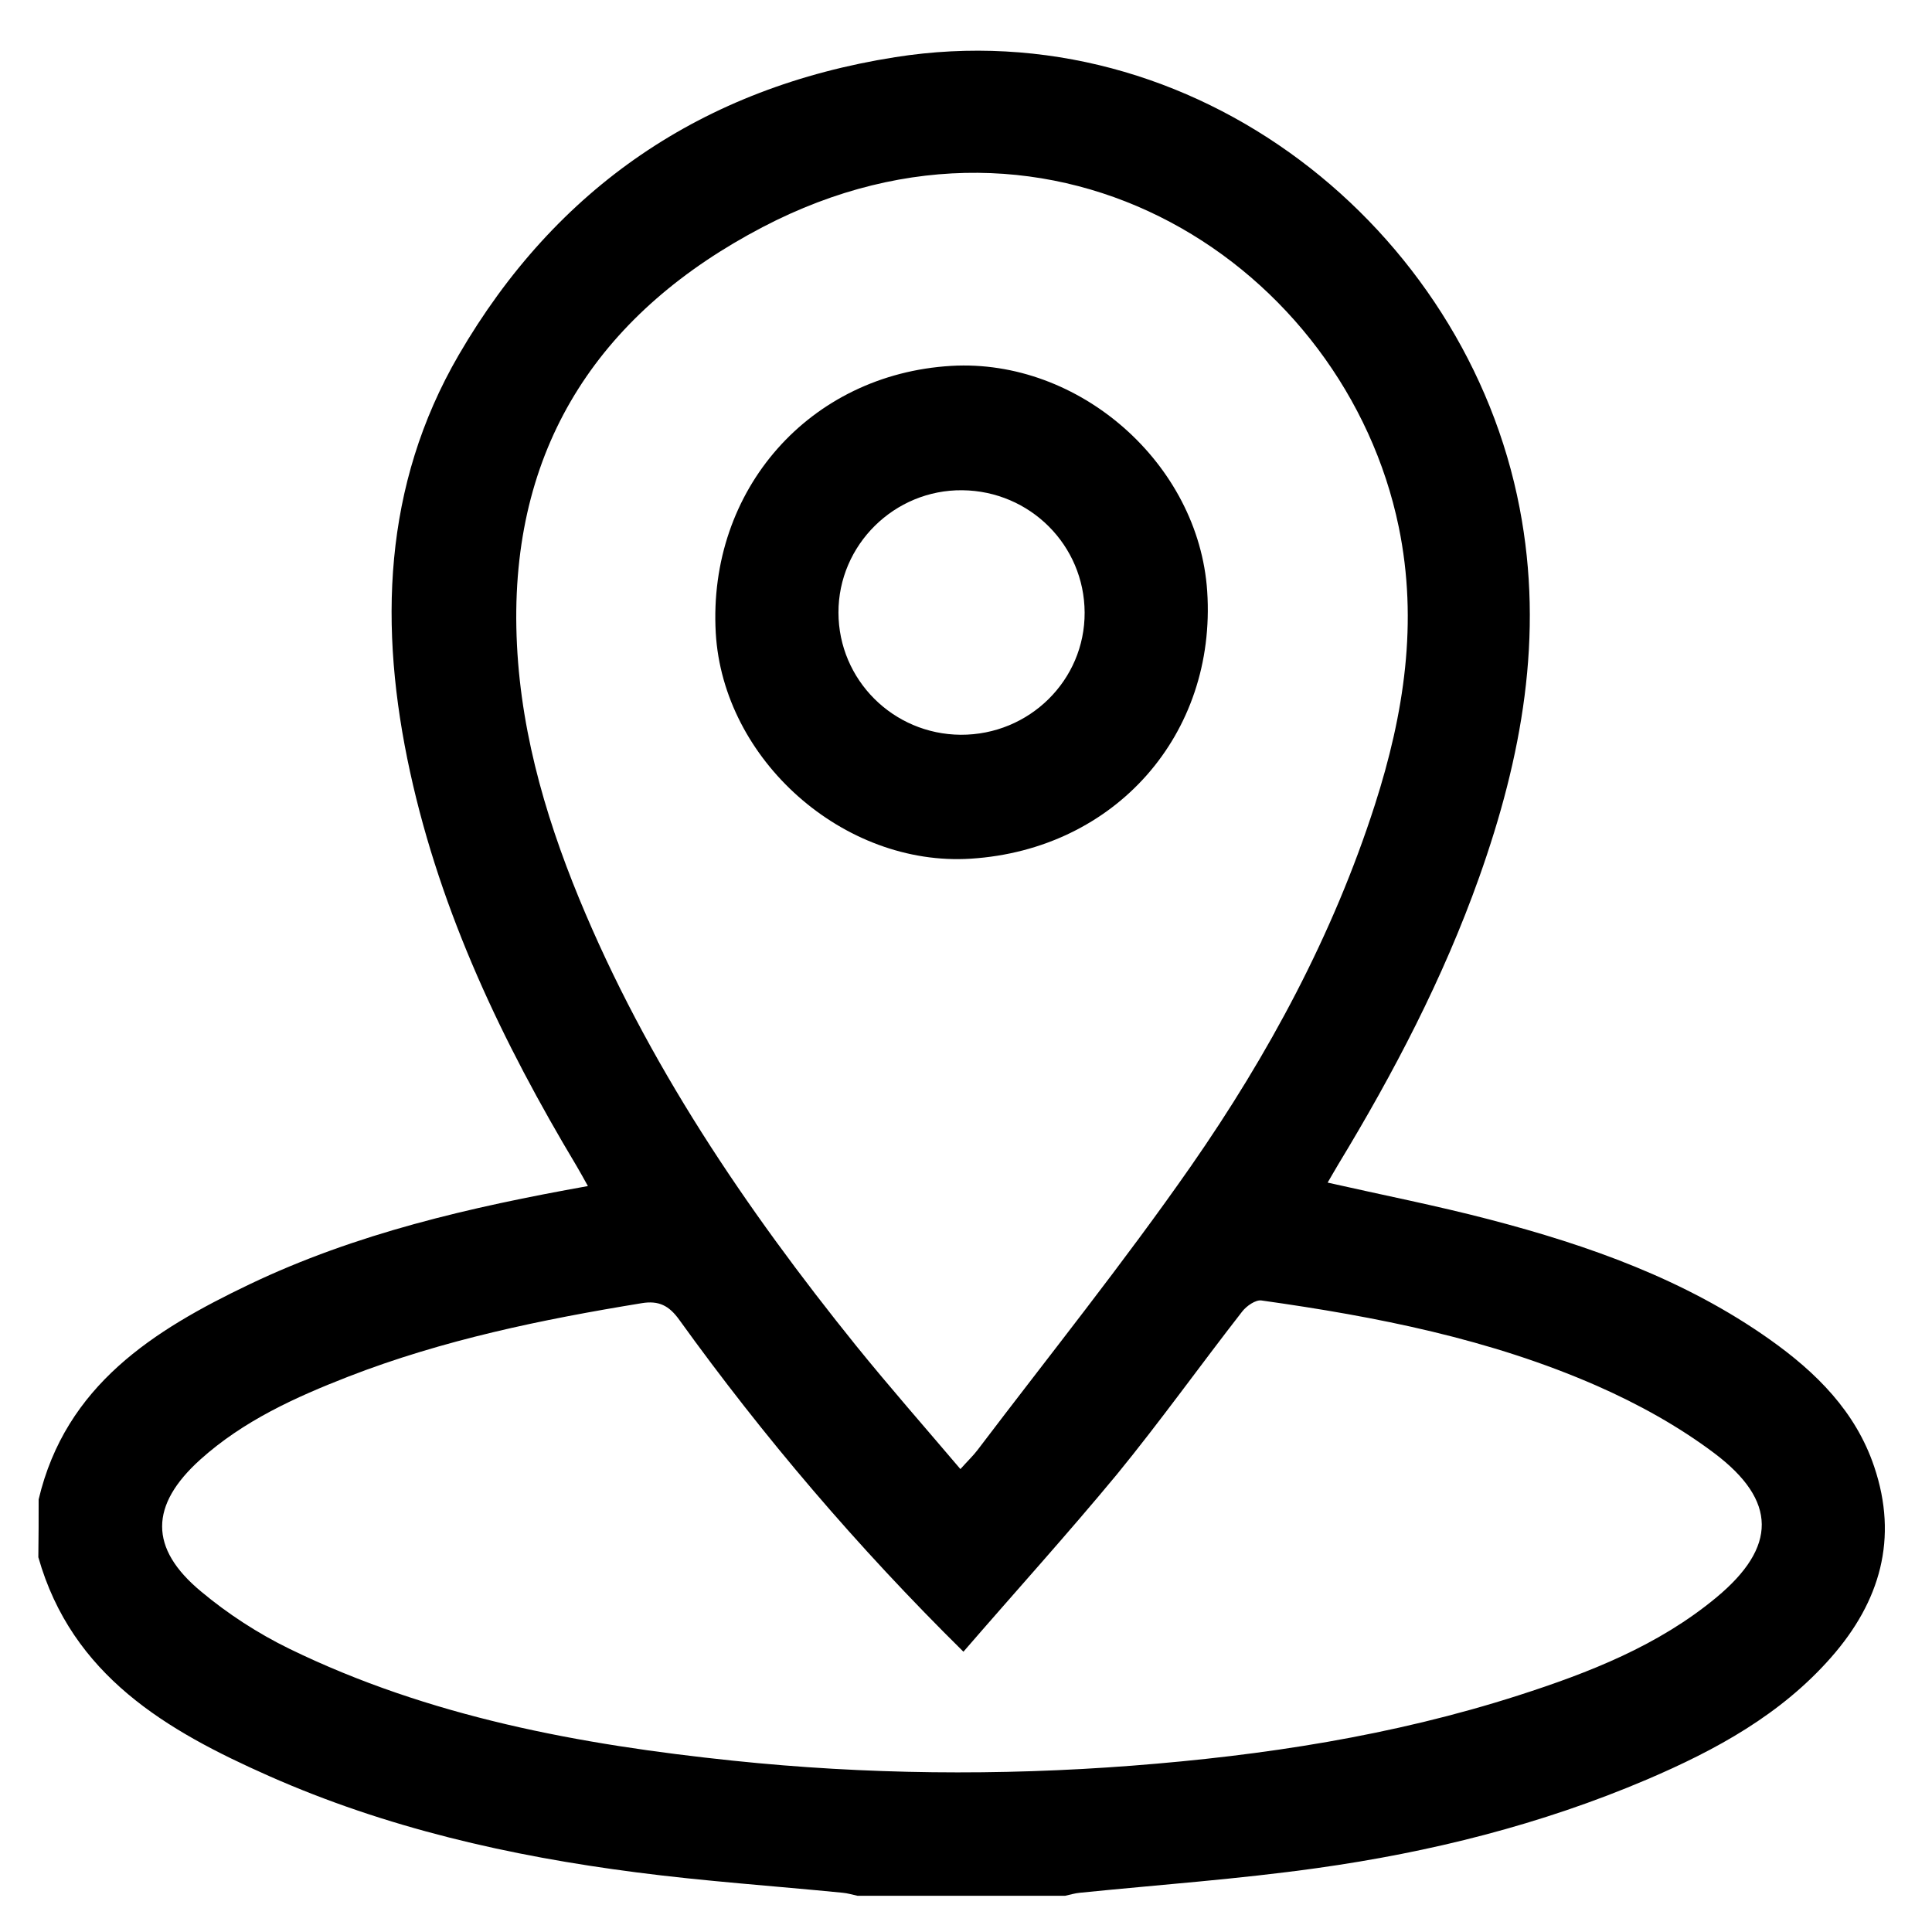
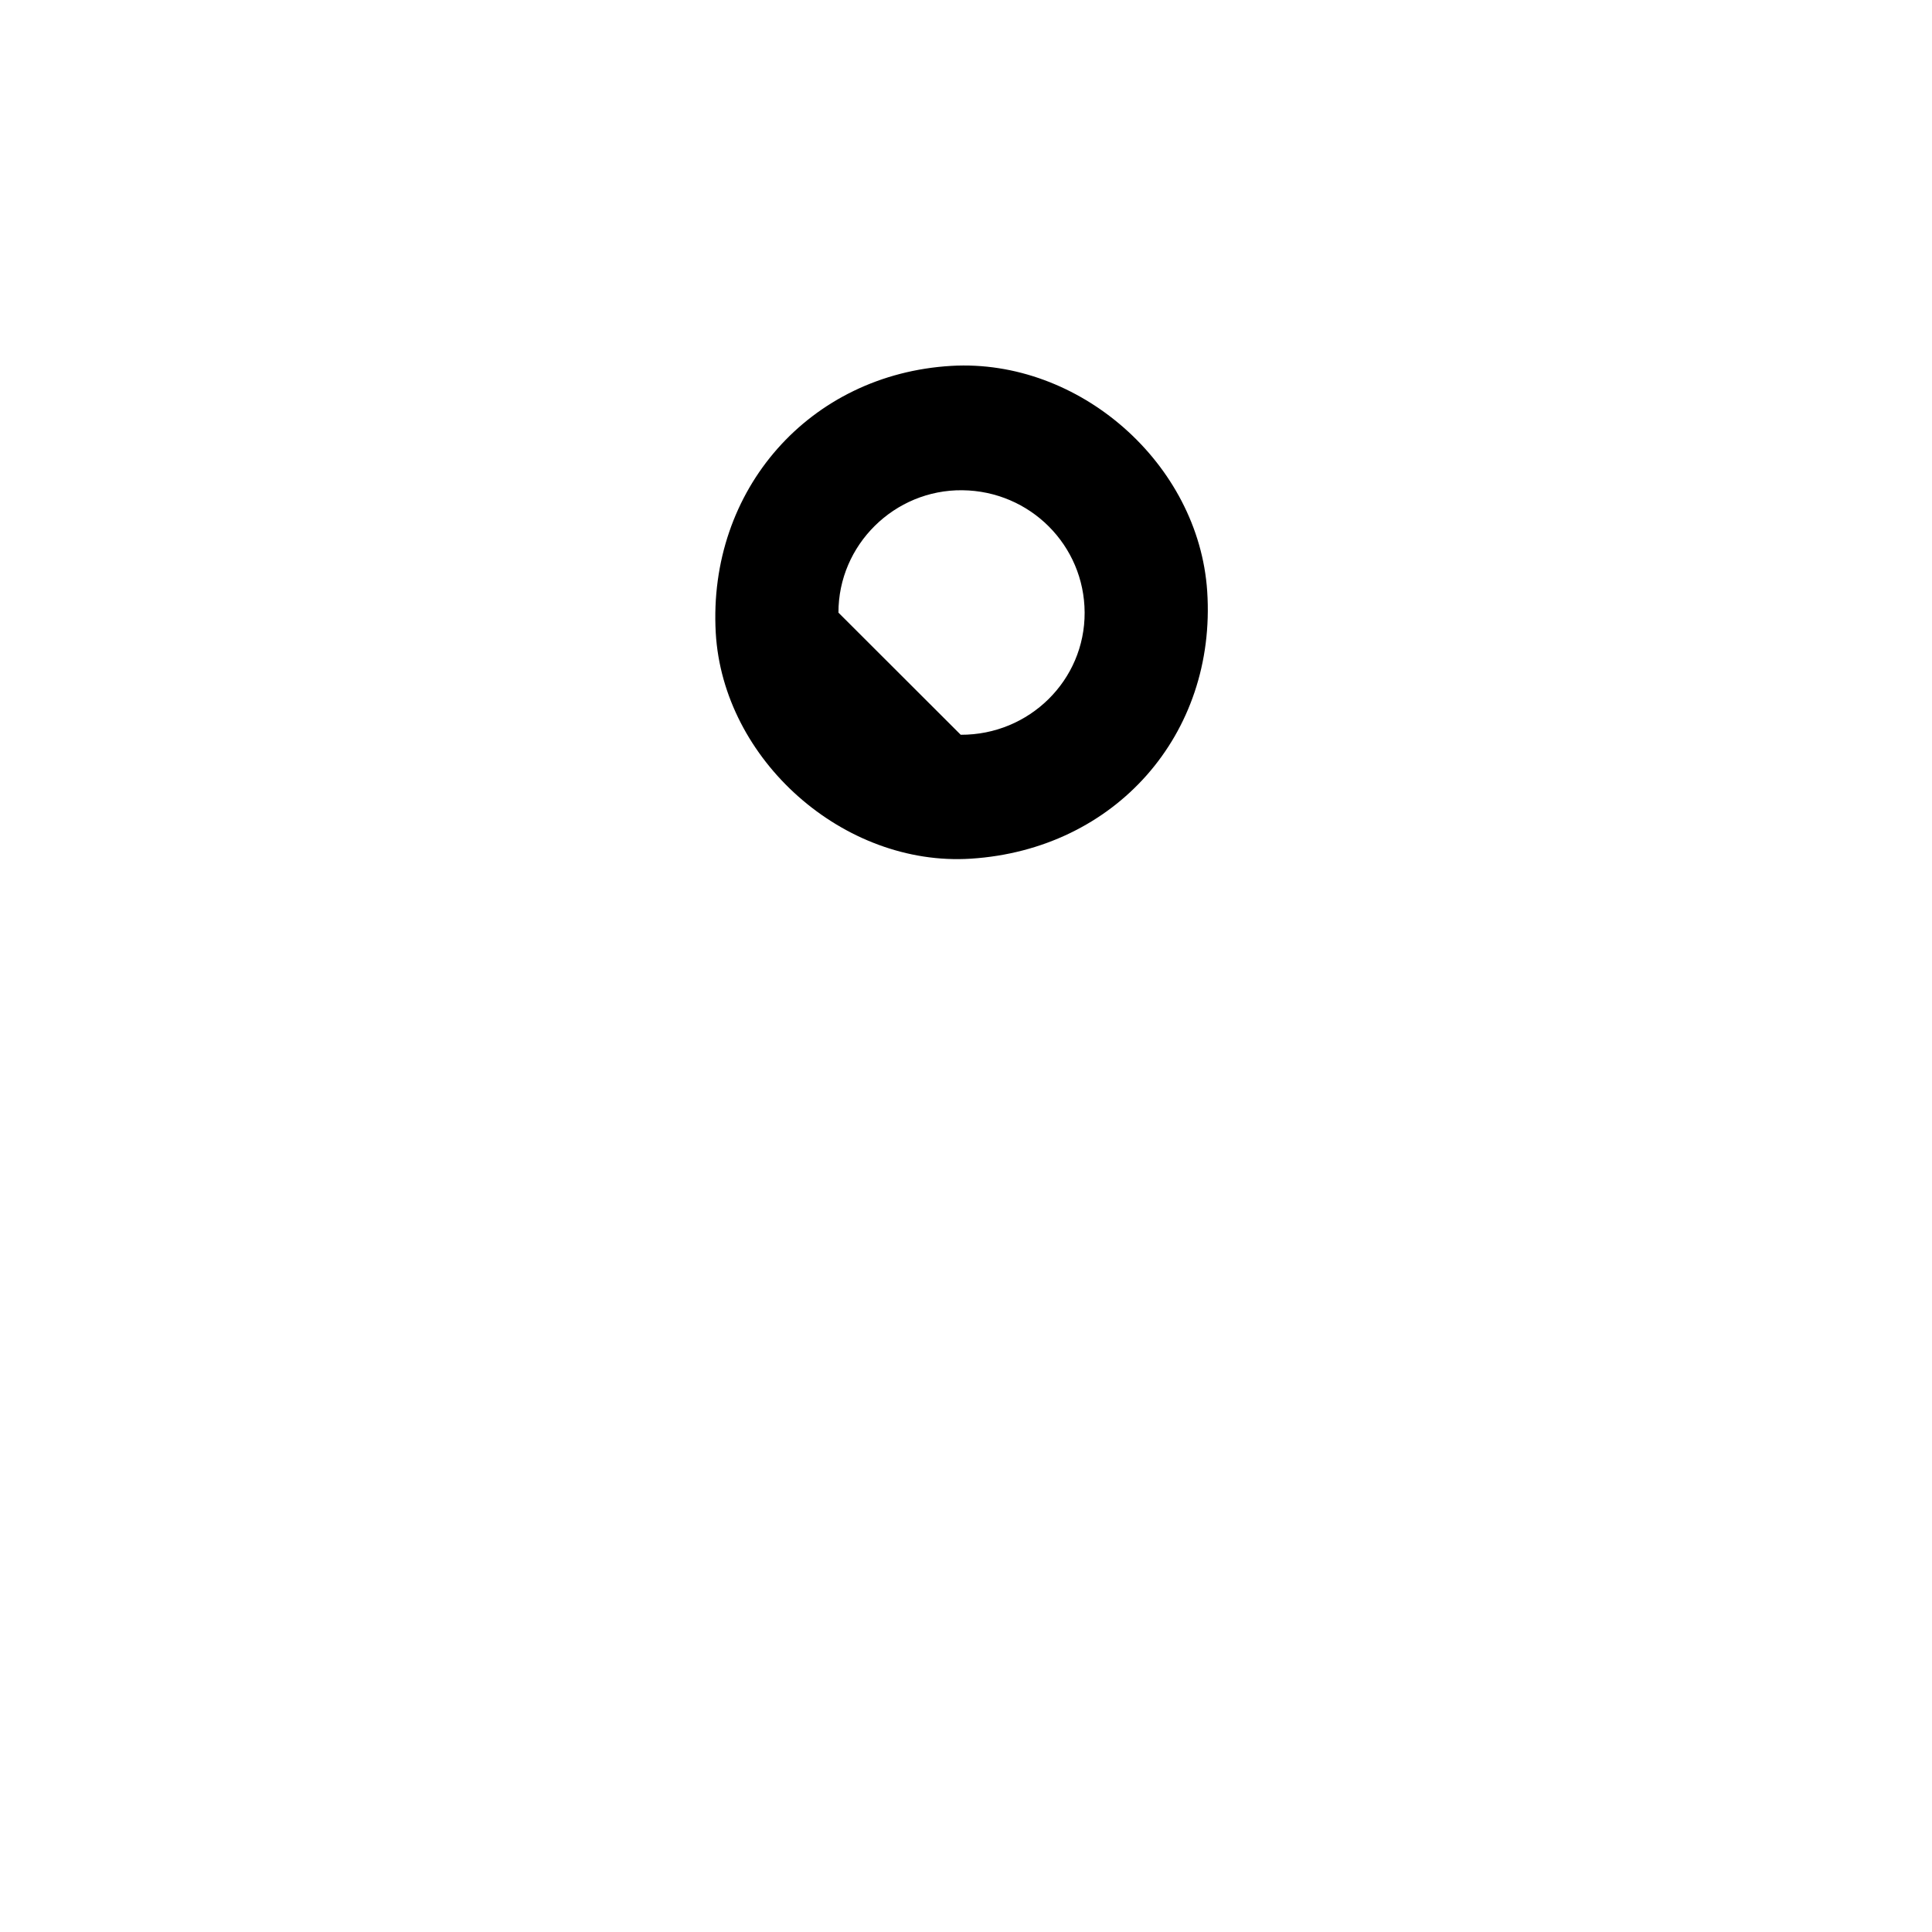
<svg xmlns="http://www.w3.org/2000/svg" version="1.1" id="Layer_1" x="0px" y="0px" viewBox="0 0 128 128" style="enable-background:new 0 0 128 128;" xml:space="preserve">
  <g id="lxr8dG.tif">
    <g>
-       <path d="M2.56,99.34c1.79-7.56,7.61-11.21,13.97-14.25c7.05-3.37,14.6-5.11,22.42-6.51c-0.27-0.48-0.5-0.91-0.75-1.33    c-4.9-8.18-8.98-16.72-11.03-26.1c-2.09-9.57-1.81-18.97,3.22-27.63C36.85,12.41,46.56,5.8,59.29,3.79    c19.89-3.15,37.84,11.36,41.39,29.87c1.63,8.47,0.14,16.53-2.68,24.46c-2.38,6.69-5.66,12.96-9.34,19.03    c-0.24,0.39-0.46,0.8-0.7,1.2c3.62,0.82,7.19,1.52,10.71,2.44c6.59,1.72,12.97,3.98,18.59,7.96c3.06,2.17,5.68,4.76,6.91,8.42    c1.61,4.76,0.39,8.94-2.84,12.62c-3.33,3.8-7.64,6.15-12.2,8.1c-7.01,2.99-14.37,4.83-21.9,5.88c-5.2,0.73-10.45,1.1-15.68,1.63    c-0.33,0.03-0.66,0.13-0.98,0.2c-4.59,0-9.17,0-13.76,0c-0.33-0.07-0.65-0.17-0.98-0.2c-4.55-0.45-9.12-0.76-13.66-1.35    c-8.39-1.08-16.6-2.95-24.36-6.39c-6.77-3-13.04-6.64-15.27-14.49C2.56,101.88,2.56,100.61,2.56,99.34z M63.63,97.33    c0.52-0.58,0.86-0.9,1.14-1.27c4.74-6.25,9.66-12.38,14.14-18.81c5.14-7.39,9.41-15.31,12.18-23.93    c1.93-6.01,2.88-12.1,1.58-18.41C89.11,17.69,69.93,4.9,50.52,15.05c-10.57,5.53-16.55,14.21-16.31,26.51    c0.12,6.26,1.79,12.21,4.16,17.97c4.49,10.89,11.01,20.52,18.36,29.64C58.94,91.9,61.26,94.54,63.63,97.33z M63.83,109.43    c-7.05-6.96-13.23-14.22-18.82-21.98c-0.68-0.95-1.36-1.3-2.5-1.11c-6.61,1.08-13.16,2.43-19.42,4.86    c-3.52,1.37-6.96,2.93-9.82,5.5c-3.35,3.02-3.41,5.87,0.05,8.74c1.77,1.48,3.77,2.78,5.84,3.79c9.27,4.52,19.26,6.36,29.41,7.42    c8.8,0.92,17.61,1.01,26.44,0.33c8.69-0.67,17.25-1.98,25.57-4.65c4.7-1.51,9.29-3.3,13.14-6.5c4.01-3.33,4.04-6.4-0.14-9.55    c-2.38-1.79-5.06-3.27-7.79-4.47c-7.07-3.1-14.6-4.58-22.21-5.65c-0.39-0.06-0.99,0.36-1.28,0.73c-2.79,3.58-5.43,7.28-8.3,10.79    C70.73,101.63,67.29,105.43,63.83,109.43z" />
-       <path d="M64.32,56.89c-8.43,0.54-16.42-6.54-16.9-14.97c-0.53-9.48,6.22-17.13,15.61-17.68c8.48-0.49,16.39,6.48,16.95,14.93    C80.61,48.66,73.88,56.28,64.32,56.89z M63.65,48.68c4.54,0.02,8.23-3.61,8.21-8.1c-0.02-4.45-3.61-8.05-8.1-8.1    c-4.5-0.05-8.22,3.62-8.21,8.11C55.56,45.04,59.17,48.65,63.65,48.68z" />
+       <path d="M64.32,56.89c-8.43,0.54-16.42-6.54-16.9-14.97c-0.53-9.48,6.22-17.13,15.61-17.68c8.48-0.49,16.39,6.48,16.95,14.93    C80.61,48.66,73.88,56.28,64.32,56.89z M63.65,48.68c4.54,0.02,8.23-3.61,8.21-8.1c-0.02-4.45-3.61-8.05-8.1-8.1    c-4.5-0.05-8.22,3.62-8.21,8.11z" />
    </g>
  </g>
</svg>